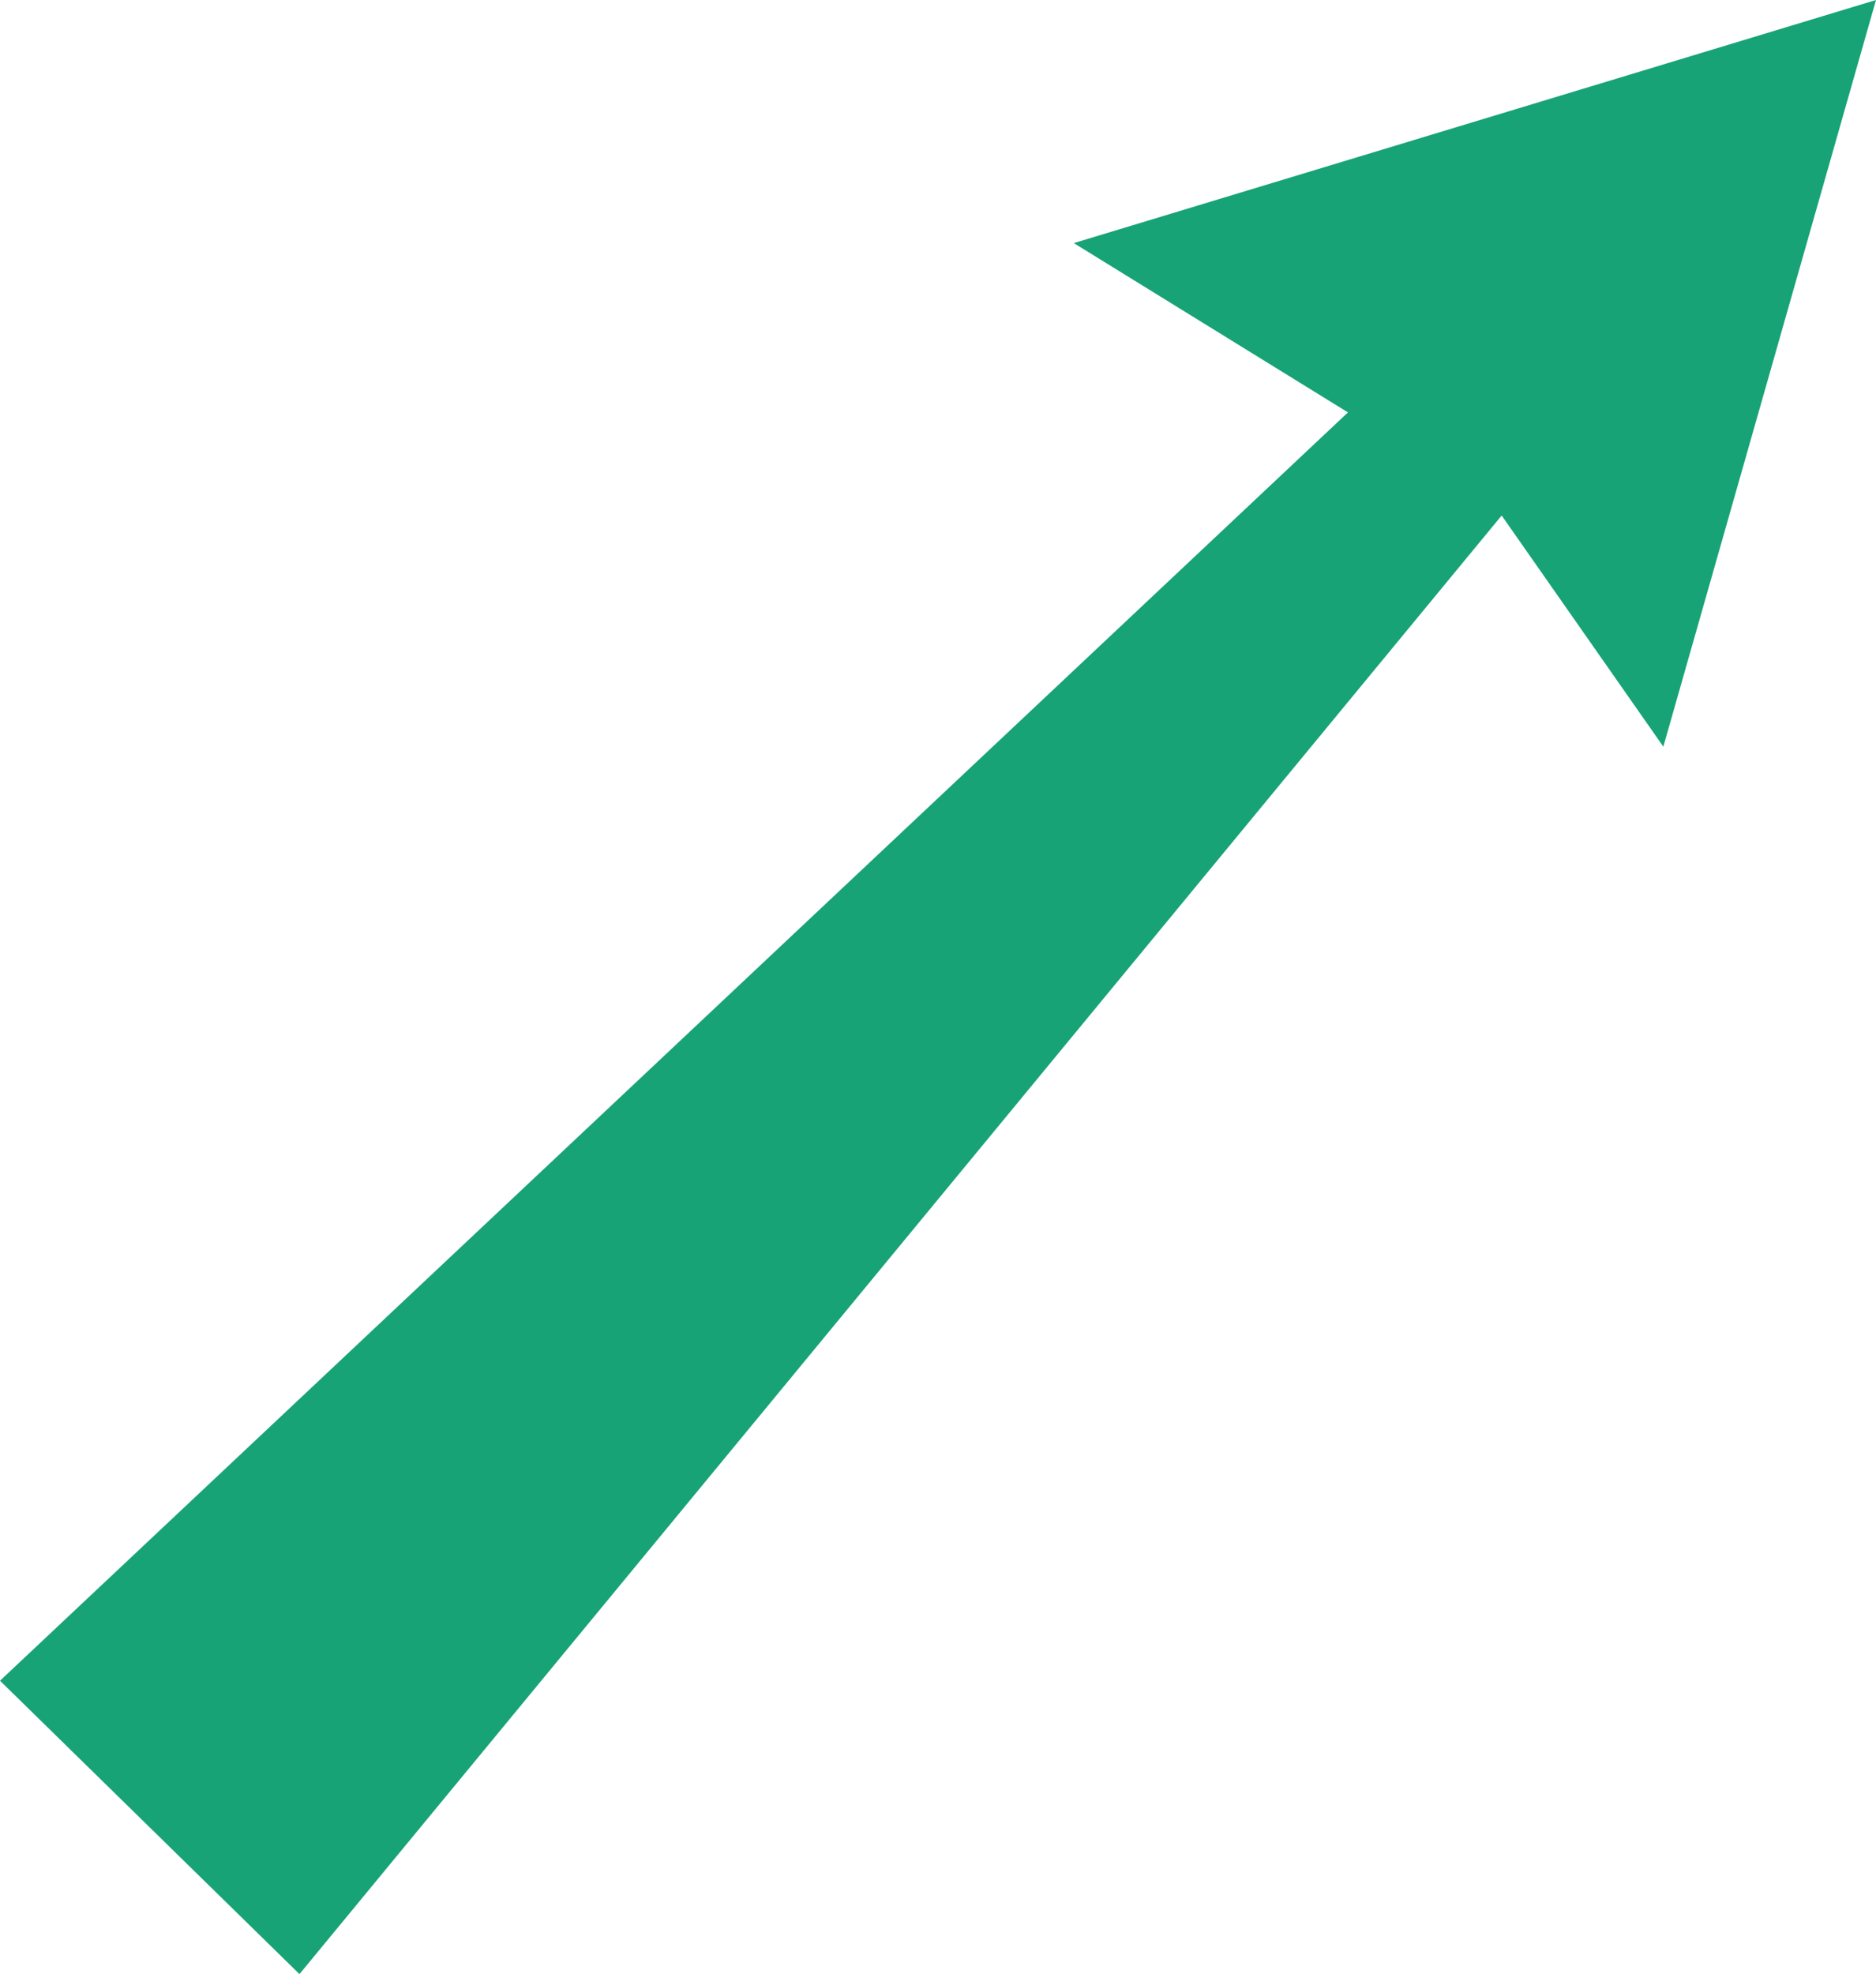
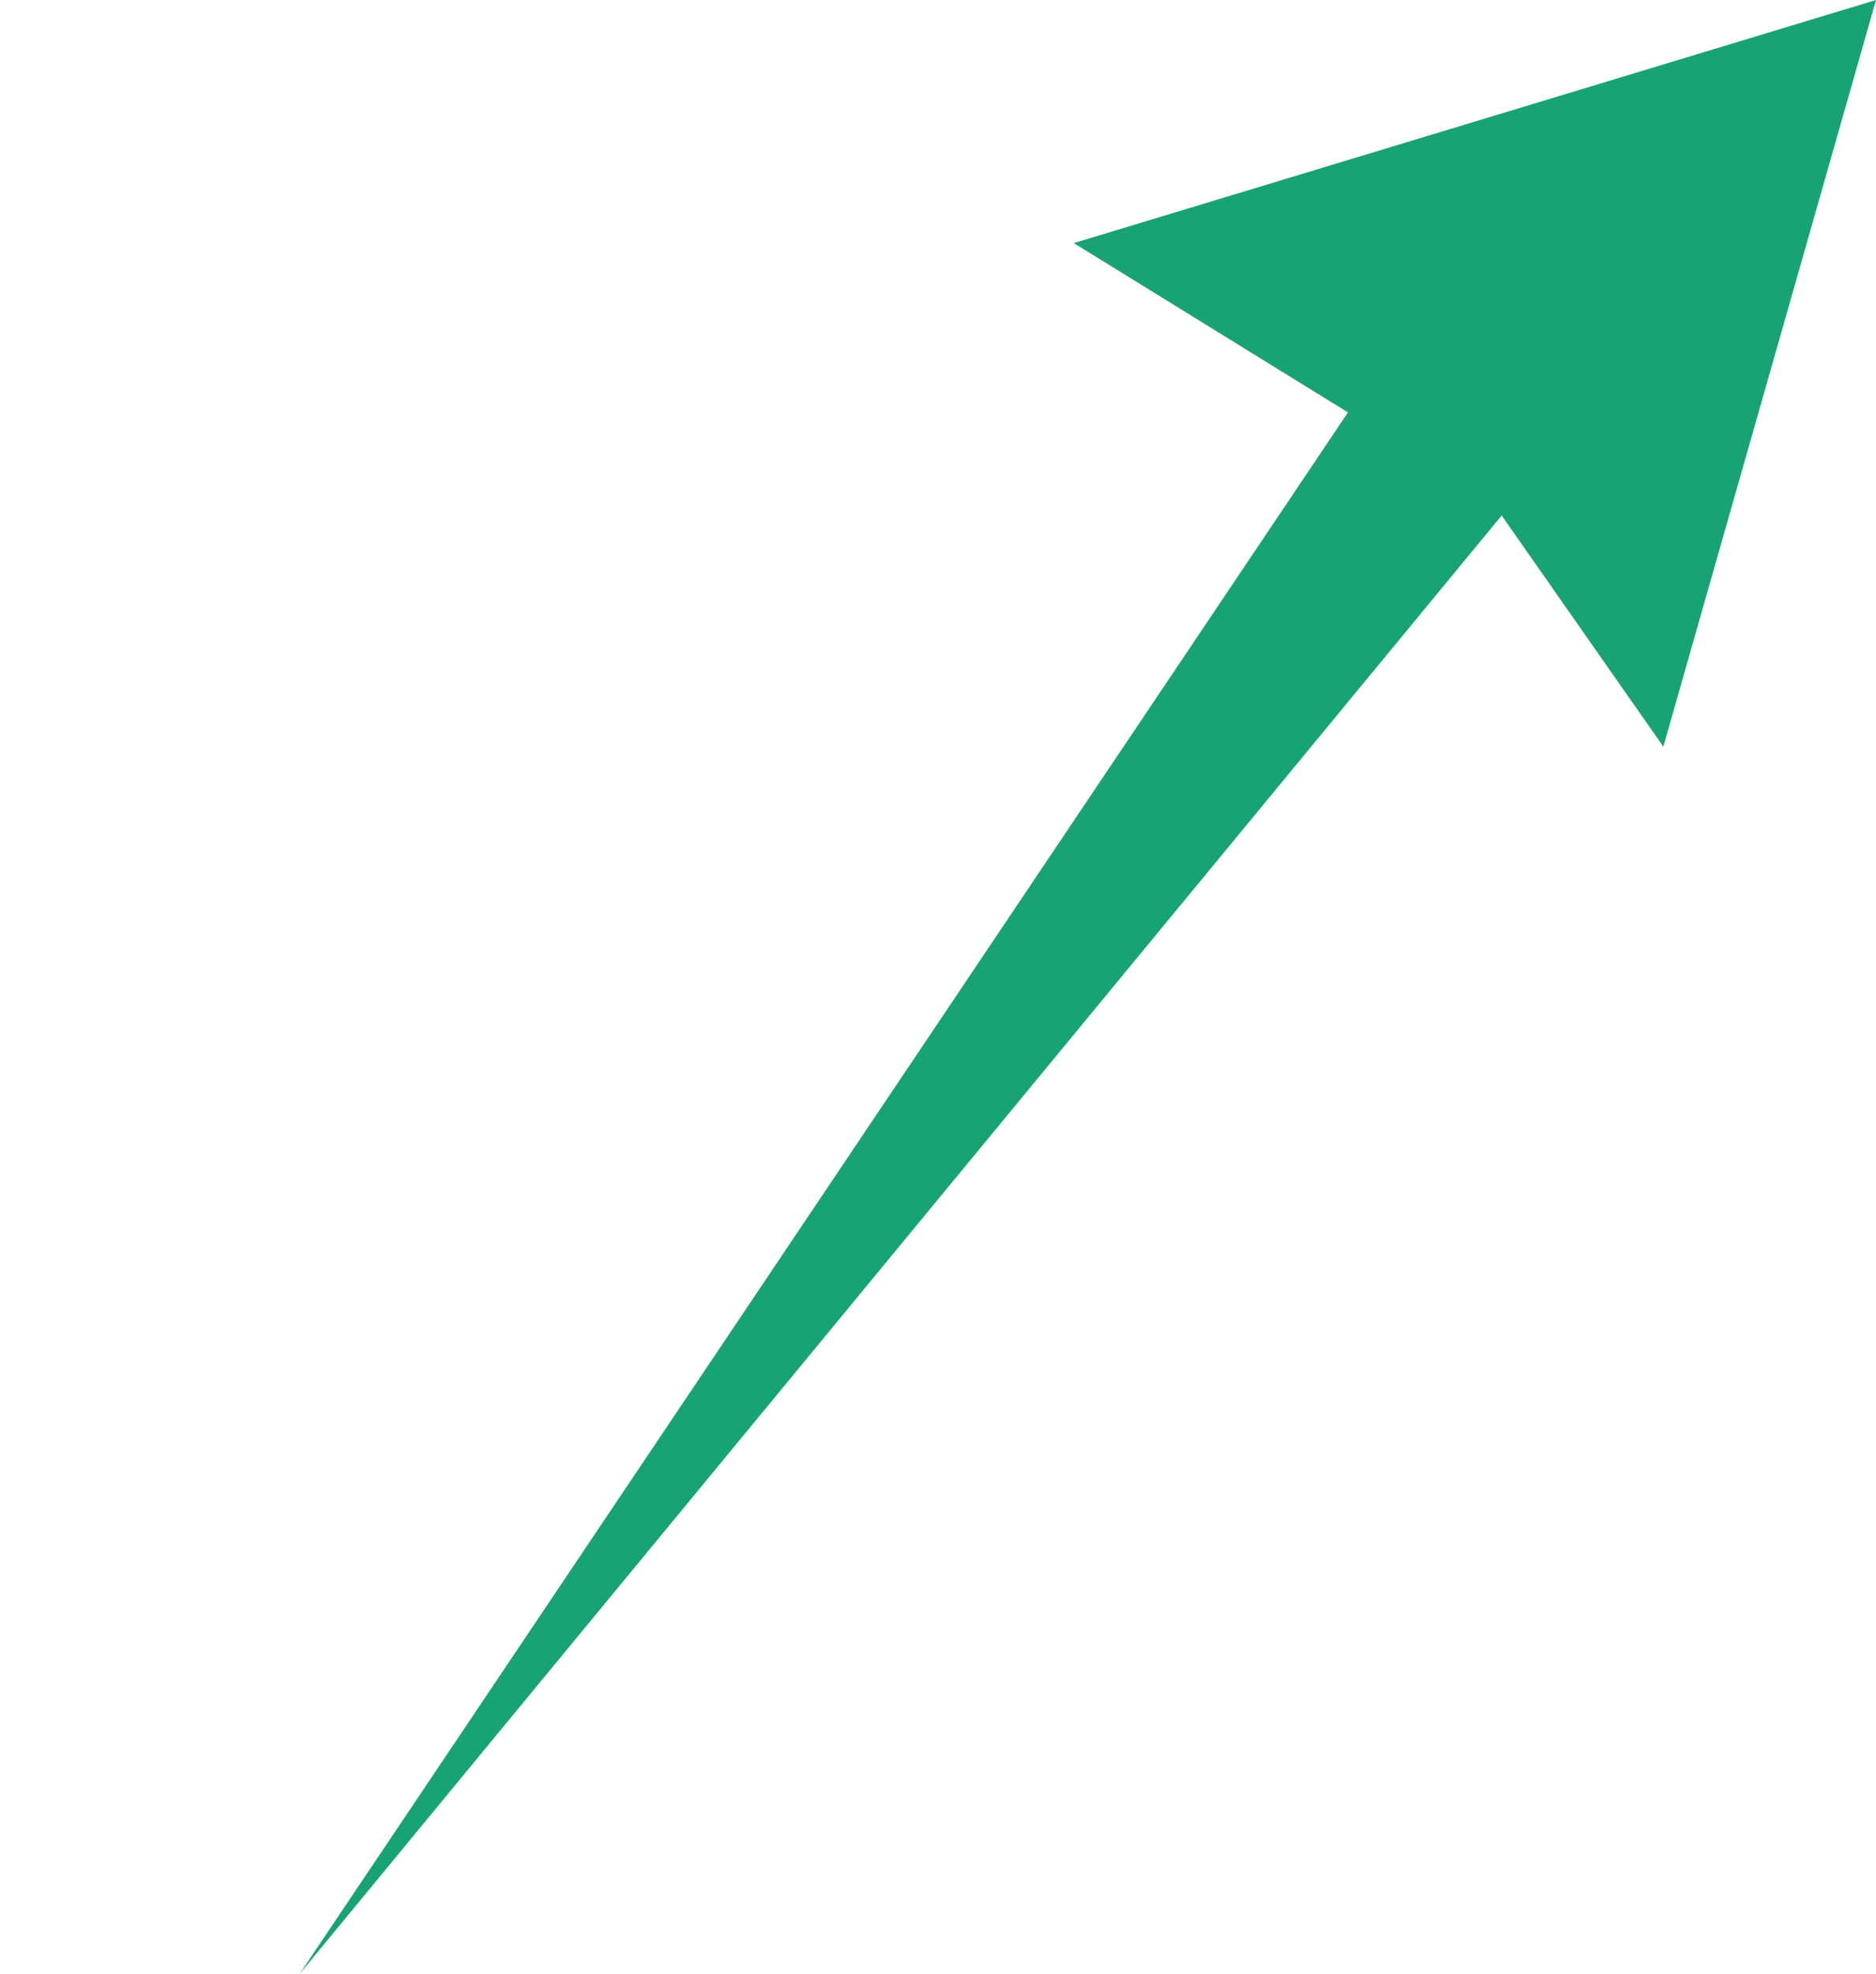
<svg xmlns="http://www.w3.org/2000/svg" fill="none" height="2728.5" preserveAspectRatio="xMidYMid meet" style="fill: none" version="1" viewBox="203.0 136.0 2593.5 2728.5" width="2593.5" zoomAndPan="magnify">
  <g id="change1_1">
-     <path d="M617 2864.5L203 2459L2066.5 706L1687.5 472L2796.5 136L2502.5 1168L2279 848.5L617 2864.5Z" fill="#17a376" />
+     <path d="M617 2864.5L2066.5 706L1687.5 472L2796.5 136L2502.5 1168L2279 848.5L617 2864.5Z" fill="#17a376" />
  </g>
</svg>